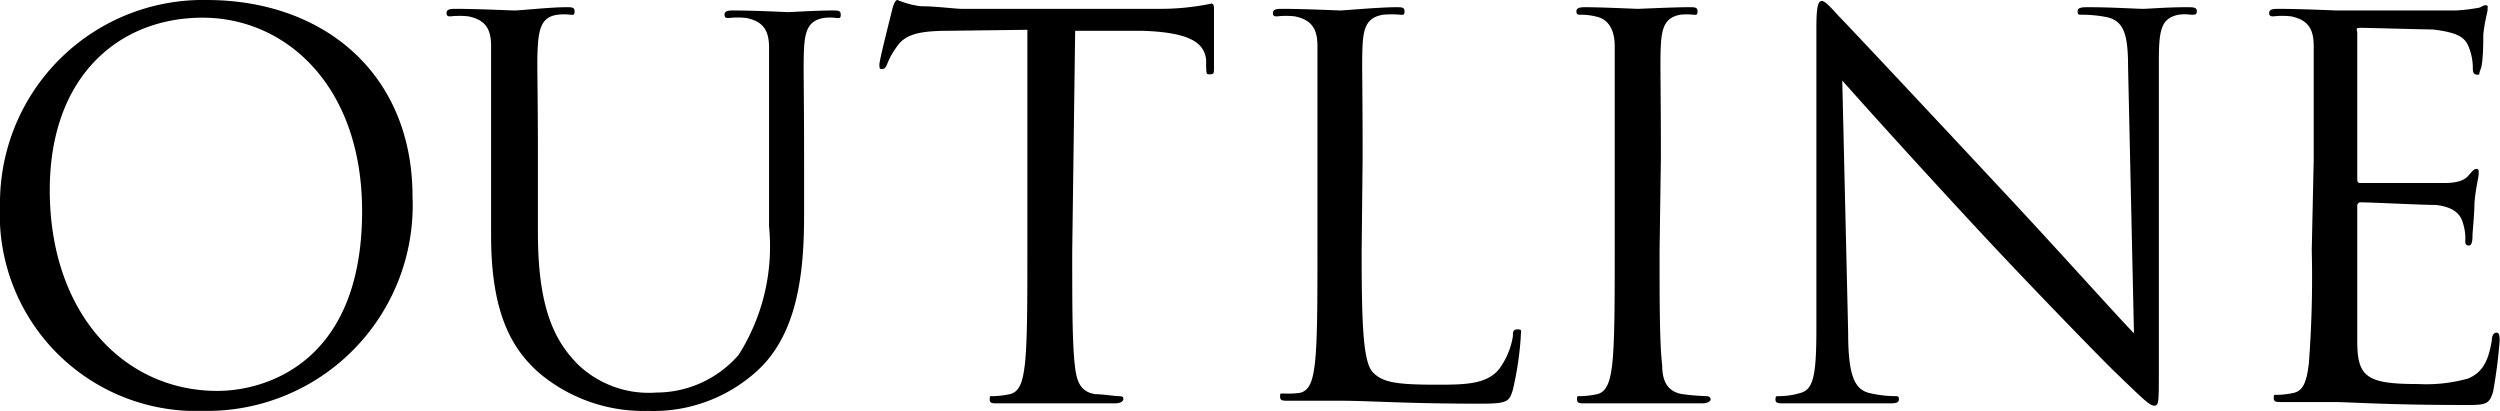
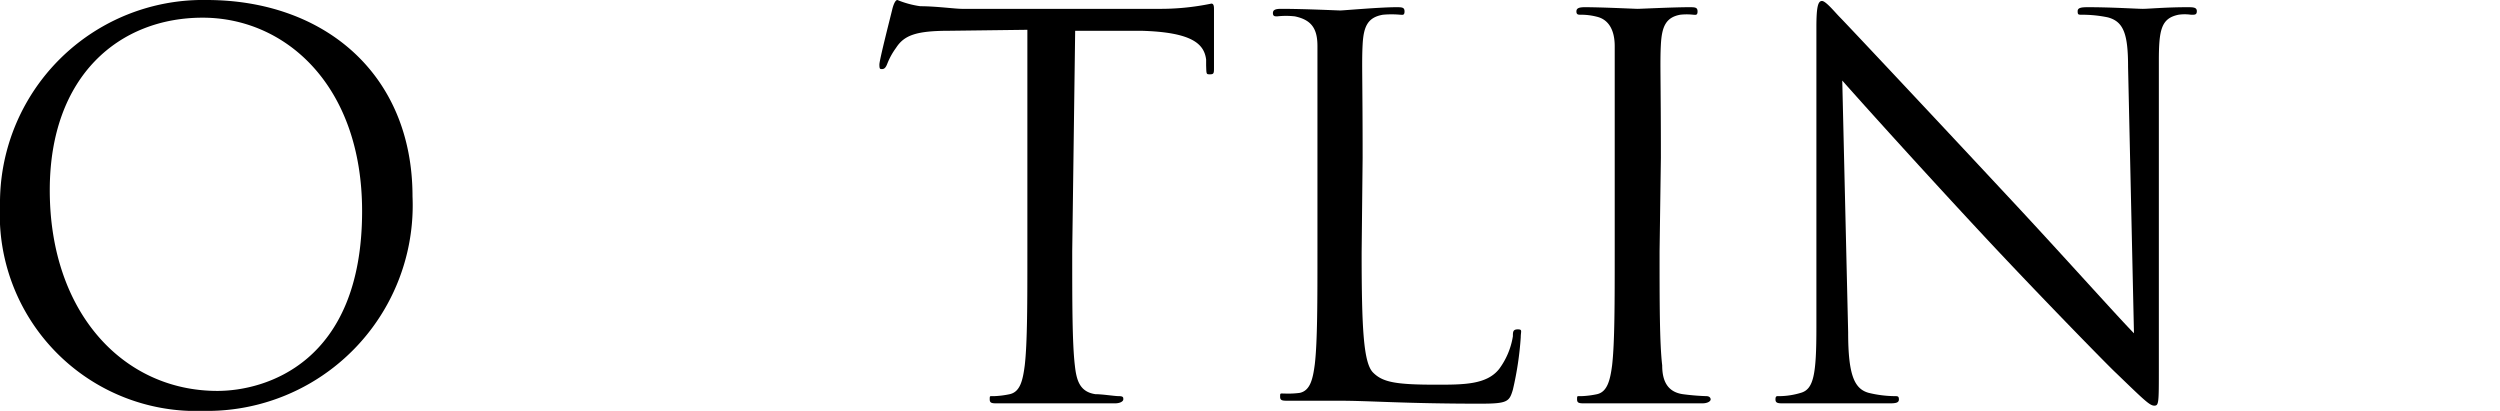
<svg xmlns="http://www.w3.org/2000/svg" viewBox="0 0 76.36 12.55">
  <path class="cls-1" d="M6.31,0c3.6,0,6.29,2.27,6.29,6a6.28,6.28,0,0,1-6.39,6.55A6,6,0,0,1,0,6.26,6.2,6.2,0,0,1,6.31,0Zm.33,11.94c1.44,0,4.42-.83,4.42-5.49C11.06,2.61,8.72.54,6.19.54S1.52,2.3,1.52,5.81C1.52,9.54,3.76,11.94,6.64,11.94Z" />
-   <path class="cls-1" d="M15,4.87c0-2.5,0-2.95,0-3.46s-.16-.8-.69-.91a2.45,2.45,0,0,0-.55,0c-.06,0-.12,0-.12-.1s.08-.13.25-.13c.72,0,1.7.05,1.84.05S16.82.22,17.3.22c.17,0,.25,0,.25.13s-.06.1-.12.1a1.72,1.72,0,0,0-.4,0c-.44.06-.56.35-.6.91s0,1,0,3.46V7.11c0,2.3.51,3.29,1.2,4a3.13,3.13,0,0,0,2.42.88,3.33,3.33,0,0,0,2.51-1.15,6.18,6.18,0,0,0,.93-3.92v-2c0-2.5,0-2.95,0-3.46s-.16-.8-.69-.91a2.41,2.41,0,0,0-.54,0c-.07,0-.13,0-.13-.1s.08-.13.25-.13c.72,0,1.6.05,1.7.05s.86-.05,1.35-.05c.17,0,.25,0,.25.13s-.06.1-.13.1a1.37,1.37,0,0,0-.4,0c-.43.08-.56.35-.59.91s0,1,0,3.46V6.58c0,1.73-.19,3.65-1.47,4.78a4.69,4.69,0,0,1-3.3,1.19,4.94,4.94,0,0,1-3.3-1.14C15.62,10.66,15,9.54,15,7.2Z" />
  <path class="cls-1" d="M32.75,7.68c0,1.54,0,2.8.08,3.48.05.46.15.81.63.88.22,0,.58.06.72.06s.13.05.13.1-.08.12-.26.12c-.88,0-1.89,0-2,0s-1.09,0-1.57,0c-.17,0-.25,0-.25-.12s0-.1.13-.1a2.74,2.74,0,0,0,.48-.06c.32-.07.4-.42.46-.88.08-.68.08-1.94.08-3.48V.91L29,.94c-1,0-1.38.13-1.63.52a2.13,2.13,0,0,0-.27.49c-.05.13-.1.16-.16.16s-.08,0-.08-.14S27.22.43,27.25.3s.09-.3.16-.3a2.87,2.87,0,0,0,.7.19c.47,0,1.07.08,1.27.08h6A7.64,7.64,0,0,0,37,.11c.08,0,.08.1.08.19,0,.48,0,1.59,0,1.76s0,.21-.12.21-.11,0-.12-.27l0-.18c-.06-.48-.43-.84-2-.88l-2,0Z" />
  <path class="cls-1" d="M41.59,7.71c0,2.36.06,3.38.35,3.67s.67.37,1.92.37c.85,0,1.55,0,1.93-.48a2.28,2.28,0,0,0,.42-1c0-.13,0-.21.15-.21s.09.06.09.24a9.85,9.85,0,0,1-.24,1.6c-.11.37-.16.43-1,.43-2.3,0-3.36-.09-4.29-.09-.14,0-1.08,0-1.57,0-.17,0-.25,0-.25-.12s0-.1.13-.1A2.74,2.74,0,0,0,39.7,12c.32-.07.4-.42.46-.88.08-.68.08-1.94.08-3.48V4.87c0-2.5,0-2.95,0-3.46s-.16-.8-.69-.91a2.41,2.41,0,0,0-.54,0c-.07,0-.13,0-.13-.1s.08-.13.25-.13c.73,0,1.73.05,1.81.05S42.16.22,42.64.22c.18,0,.26,0,.26.13s-.07.1-.13.1a2.89,2.89,0,0,0-.53,0c-.46.08-.59.35-.62.91s0,1,0,3.46Z" />
  <path class="cls-1" d="M50.69,7.68c0,1.54,0,2.8.08,3.48,0,.46.15.81.63.88a7.19,7.19,0,0,0,.72.06c.09,0,.13.05.13.1s-.08.12-.26.12c-.88,0-1.89,0-2,0s-1.09,0-1.57,0c-.17,0-.25,0-.25-.12s0-.1.13-.1a2.74,2.74,0,0,0,.48-.06c.31-.07.4-.42.46-.88.08-.68.08-1.94.08-3.48V4.87c0-2.5,0-2.95,0-3.46s-.2-.82-.55-.9a1.91,1.91,0,0,0-.49-.06c-.07,0-.13,0-.13-.1s.08-.13.26-.13c.52,0,1.53.05,1.61.05S51.11.22,51.59.22c.18,0,.26,0,.26.13s-.07.1-.13.1a1.78,1.78,0,0,0-.4,0c-.43.08-.56.35-.59.91s0,1,0,3.46Z" />
  <path class="cls-1" d="M56.45,10.15c0,1.31.19,1.73.63,1.85a3.5,3.5,0,0,0,.8.1c.08,0,.12,0,.12.1s-.09.12-.28.12c-.92,0-1.56,0-1.7,0s-.82,0-1.54,0c-.16,0-.25,0-.25-.12s.05-.1.13-.1A2.33,2.33,0,0,0,55,12c.4-.11.48-.57.48-2l0-9.17c0-.62.05-.8.17-.8s.4.35.56.51S58.87,3.36,61.33,6c1.59,1.7,3.33,3.65,3.85,4.18L65,2.05c0-1-.13-1.39-.62-1.52a3.84,3.84,0,0,0-.79-.08c-.11,0-.13,0-.13-.11s.13-.12.32-.12c.72,0,1.49.05,1.67.05s.7-.05,1.36-.05c.17,0,.29,0,.29.12s-.07.11-.18.11a1.33,1.33,0,0,0-.38,0c-.53.11-.6.46-.6,1.42l0,9.38c0,1.06,0,1.14-.14,1.14s-.32-.18-1.17-1c-.18-.16-2.48-2.51-4.18-4.34-1.86-2-3.66-4-4.18-4.59Z" />
-   <path class="cls-1" d="M70.67,4.87c0-2.5,0-2.95,0-3.46s-.16-.8-.69-.91a2.36,2.36,0,0,0-.54,0c-.06,0-.13,0-.13-.1s.08-.13.26-.13c.72,0,1.73.05,1.81.05H75a5.06,5.06,0,0,0,.69-.08c.08,0,.14-.08.23-.08s.06.06.06.14-.08.3-.13.75c0,.16,0,.87-.08,1.06s0,.17-.11.17-.13-.08-.13-.2a1.72,1.72,0,0,0-.1-.58C75.32,1.18,75.16,1,74.3.9c-.27,0-2-.05-2.19-.05S72,.9,72,1V5.43c0,.11,0,.16.1.16s2.17,0,2.54,0,.61-.06.75-.22.18-.21.24-.21.08,0,.08.13-.08.37-.13.9c0,.32-.06.91-.06,1s0,.31-.11.31-.11-.07-.11-.15a1.52,1.52,0,0,0-.07-.53c-.06-.22-.21-.49-.83-.56-.43,0-2-.08-2.29-.08a.1.1,0,0,0-.11.11V7.68c0,.55,0,2.4,0,2.74,0,1.1.29,1.31,1.86,1.31a4.71,4.71,0,0,0,1.53-.17c.42-.18.61-.5.72-1.16,0-.17.07-.24.15-.24s.09.13.09.24a15.5,15.5,0,0,1-.2,1.56c-.12.41-.24.41-.87.41-2.42,0-3.49-.09-4-.09-.08,0-1.09,0-1.57,0-.18,0-.26,0-.26-.12s0-.1.13-.1a2.63,2.63,0,0,0,.48-.06c.32-.07.4-.42.46-.88a34.8,34.8,0,0,0,.09-3.48Z" />
</svg>